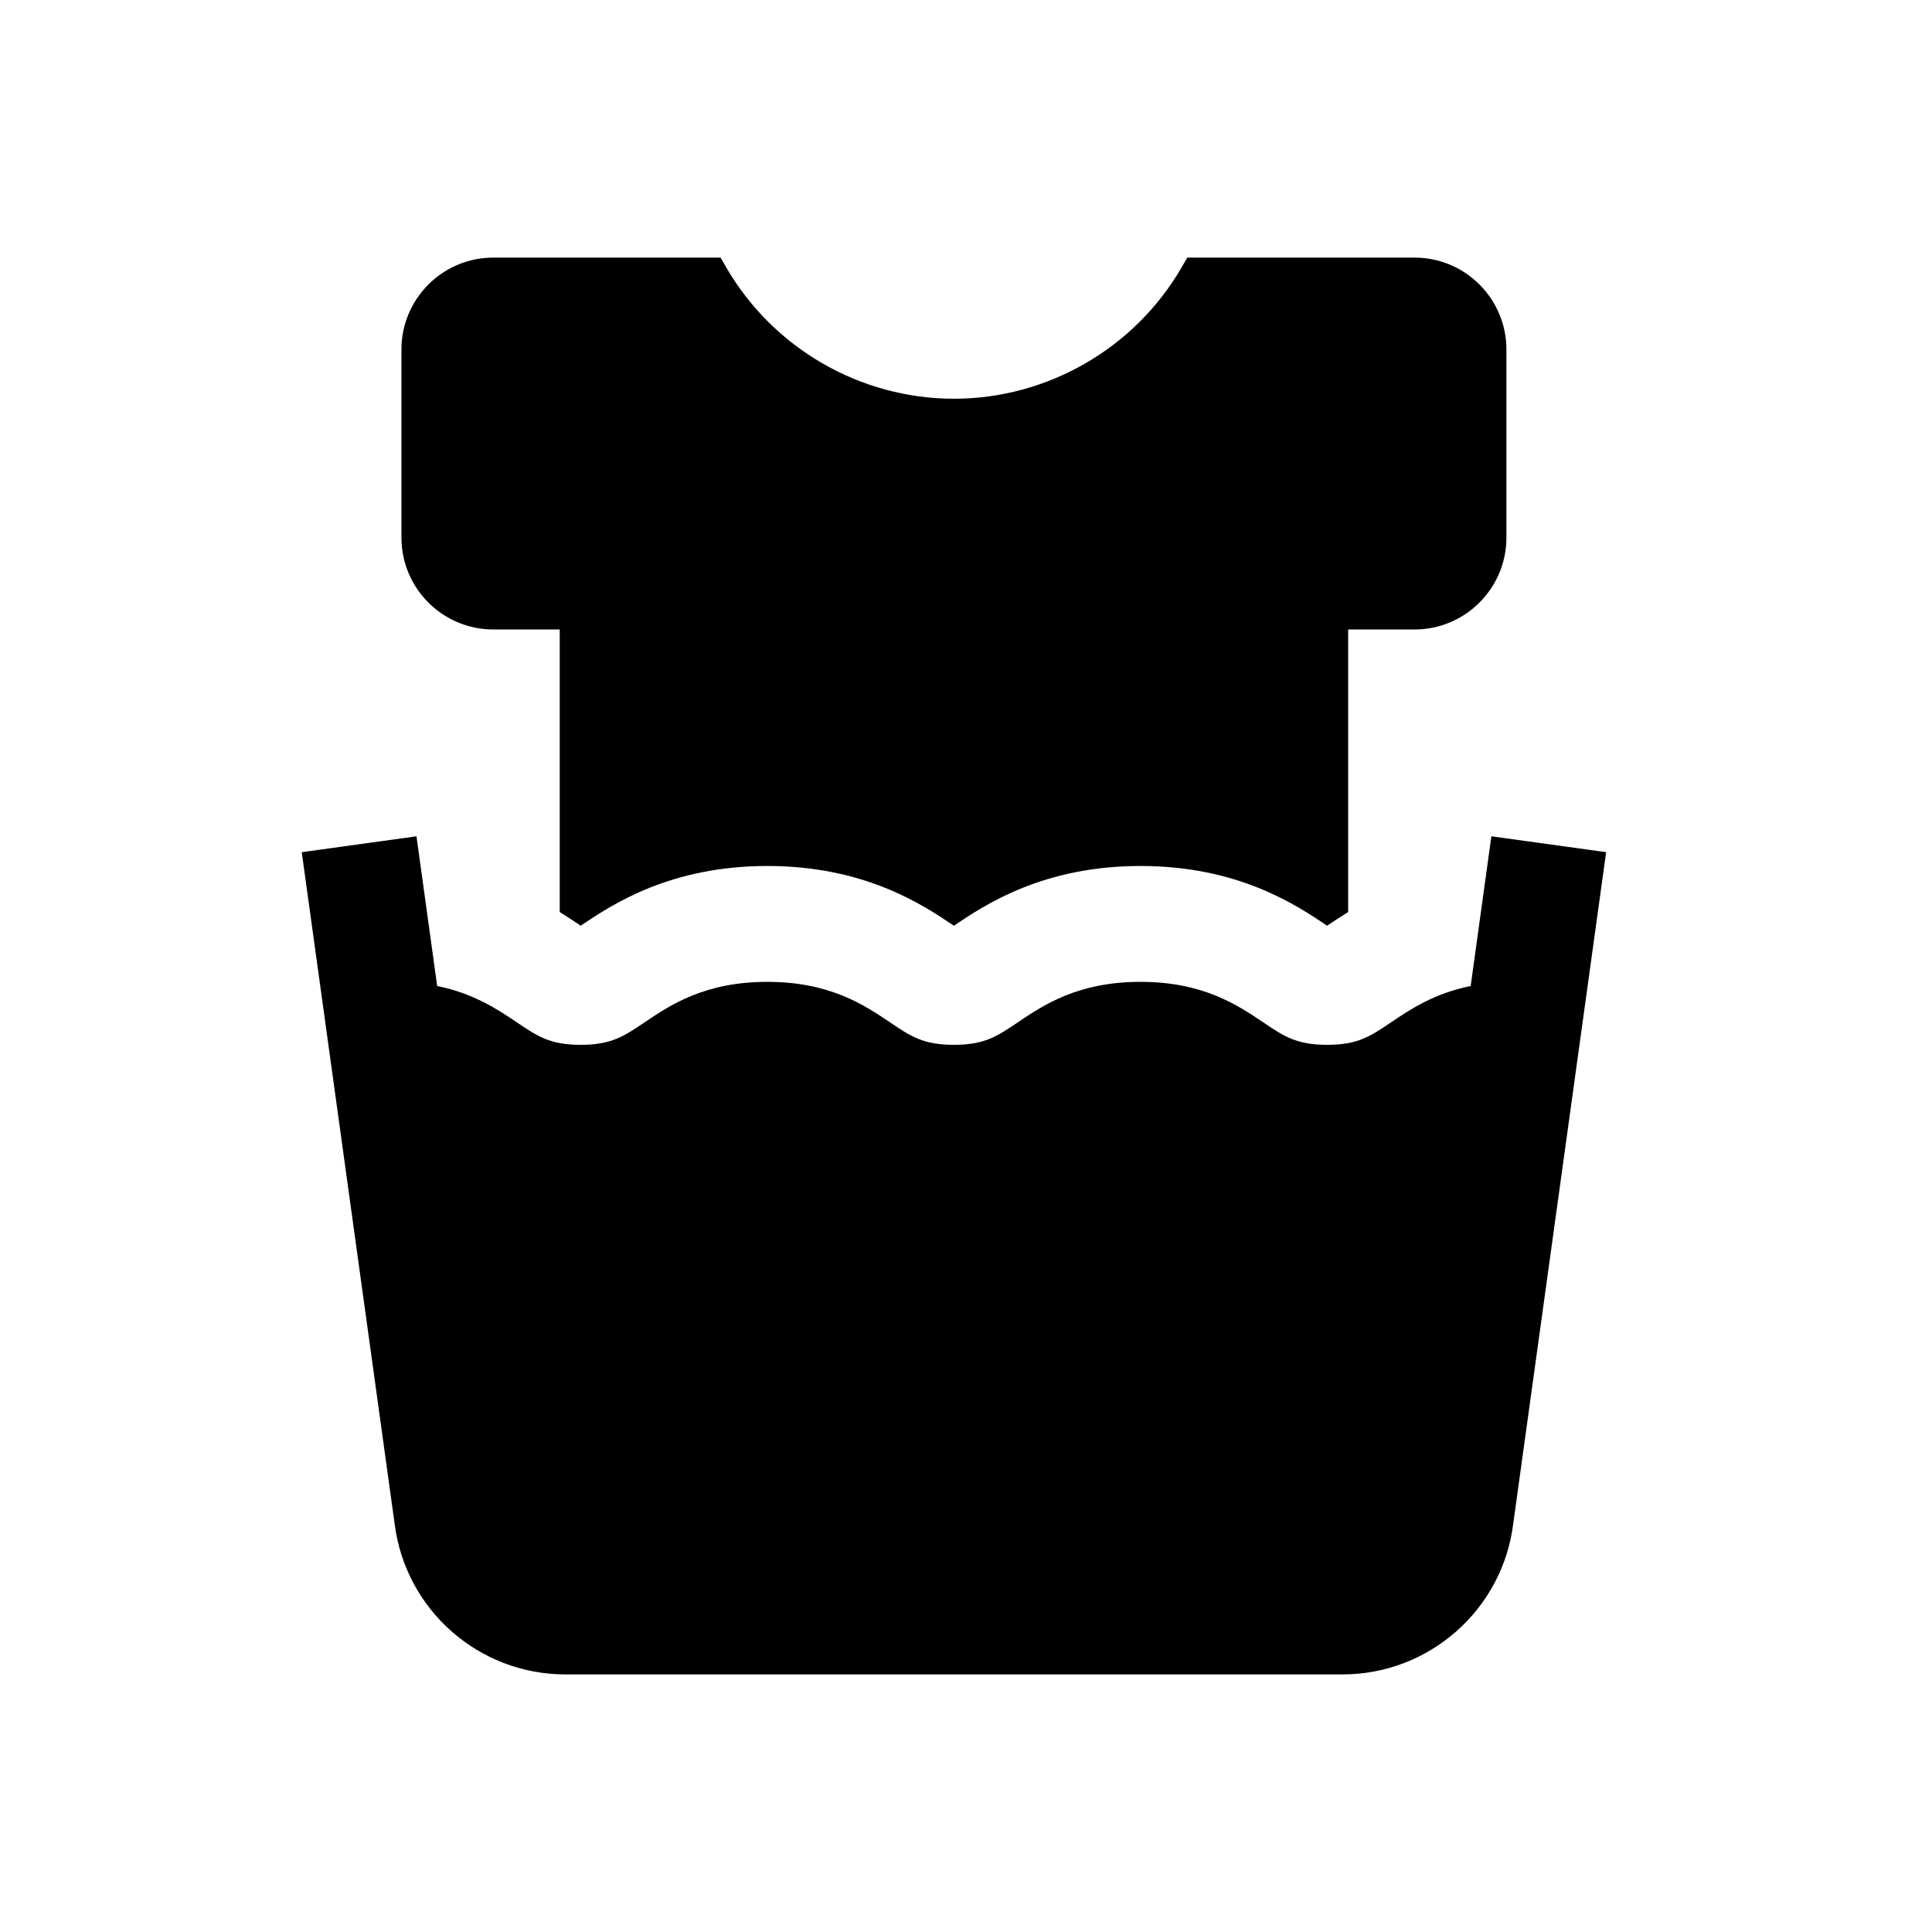
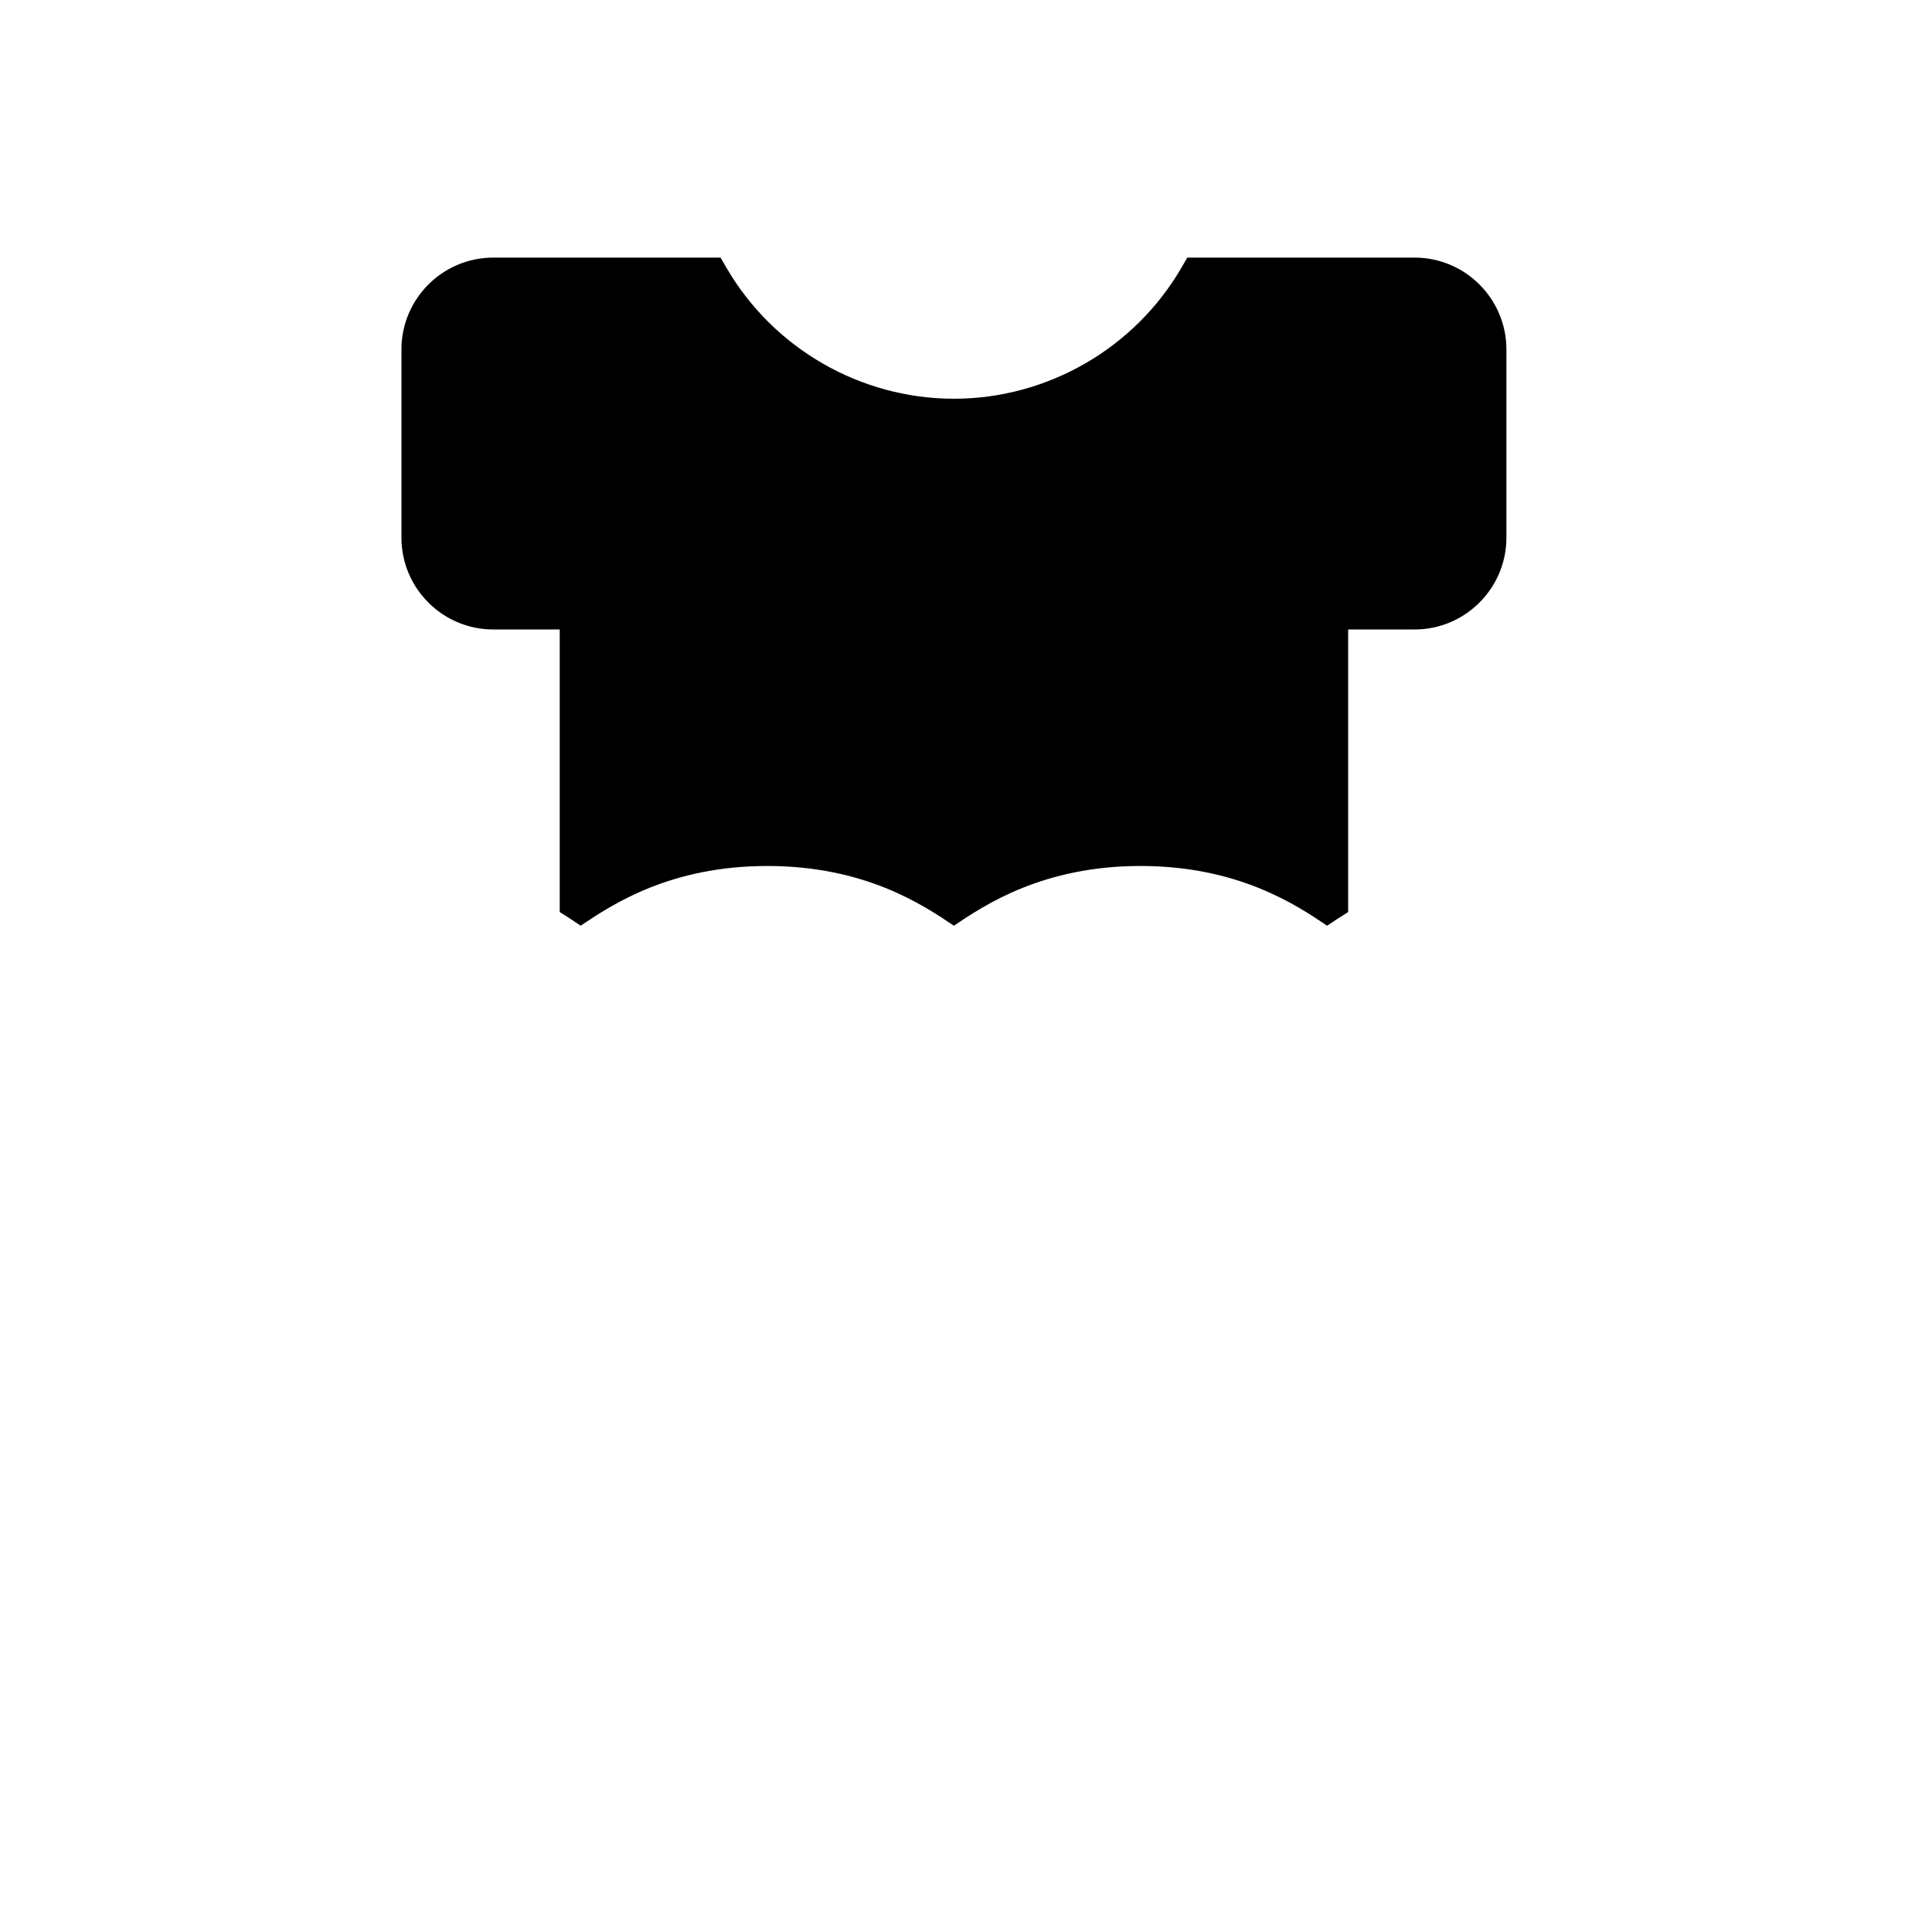
<svg xmlns="http://www.w3.org/2000/svg" width="60" height="60" viewBox="0 0 60 60" fill="none">
-   <path d="M46.316 25.972L45.673 30.621C44.53 30.853 43.785 31.355 43.201 31.749C42.555 32.185 42.166 32.448 41.215 32.448C40.265 32.448 39.875 32.185 39.229 31.749C38.443 31.219 37.367 30.492 35.419 30.492C33.472 30.492 32.396 31.219 31.61 31.749C30.964 32.185 30.574 32.448 29.624 32.448C28.674 32.448 28.284 32.185 27.639 31.749C26.853 31.219 25.776 30.492 23.829 30.492C21.881 30.492 20.805 31.219 20.02 31.749C19.374 32.185 18.984 32.448 18.034 32.448C17.084 32.448 16.694 32.185 16.049 31.749C15.465 31.355 14.72 30.854 13.577 30.621L12.934 25.972L9.371 26.465L12.254 47.311C12.584 49.986 14.86 52 17.557 52H41.693C44.39 52 46.667 49.986 46.996 47.311L49.88 26.465L46.316 25.972V25.972Z" fill="black" />
  <path d="M15.319 19.549H17.383V28.325C17.631 28.478 17.848 28.623 18.034 28.748C19.011 28.09 20.81 26.894 23.829 26.894C26.849 26.894 28.648 28.09 29.624 28.749C30.601 28.09 32.4 26.894 35.419 26.894C38.44 26.894 40.24 28.091 41.215 28.749C41.402 28.623 41.618 28.478 41.868 28.325V19.549H43.931C45.504 19.549 46.783 18.269 46.783 16.696V10.852C46.783 9.28 45.504 8 43.931 8H36.873L36.699 8.299C35.242 10.818 32.531 12.383 29.625 12.383C26.719 12.383 24.008 10.818 22.551 8.299L22.378 8H15.319C13.746 8 12.467 9.28 12.467 10.852V16.696C12.467 18.269 13.746 19.549 15.319 19.549V19.549Z" fill="black" />
</svg>